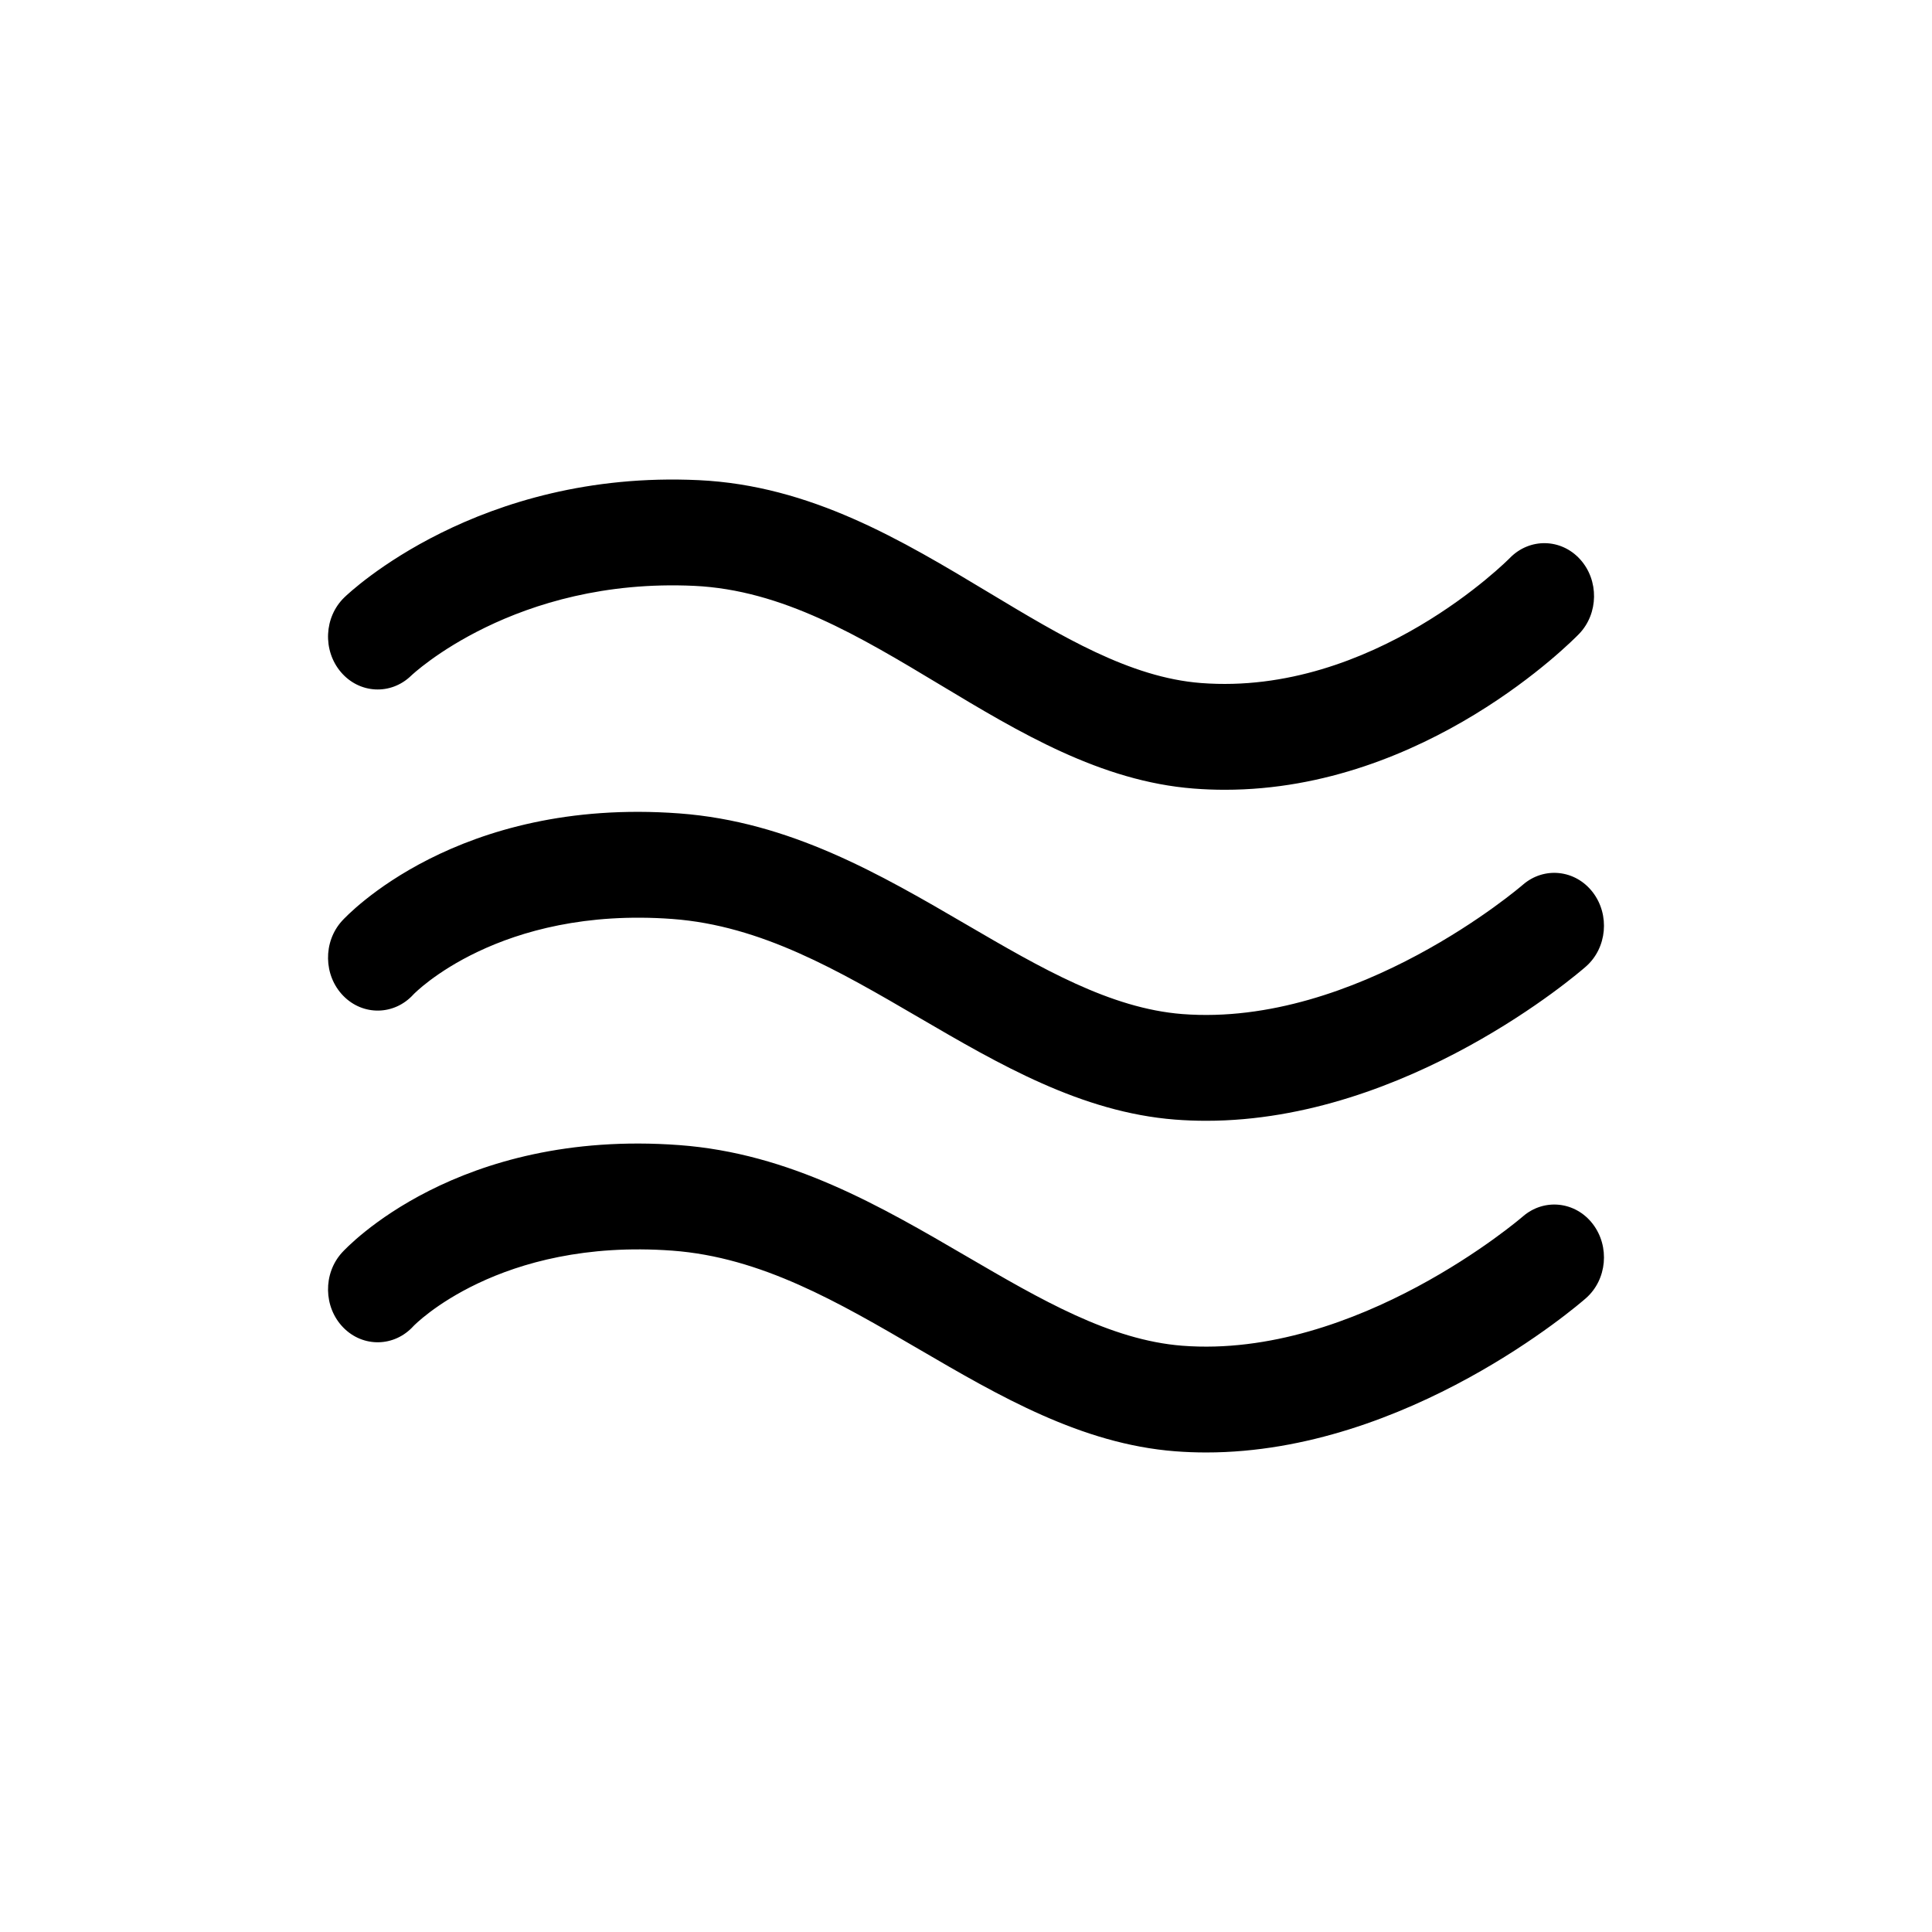
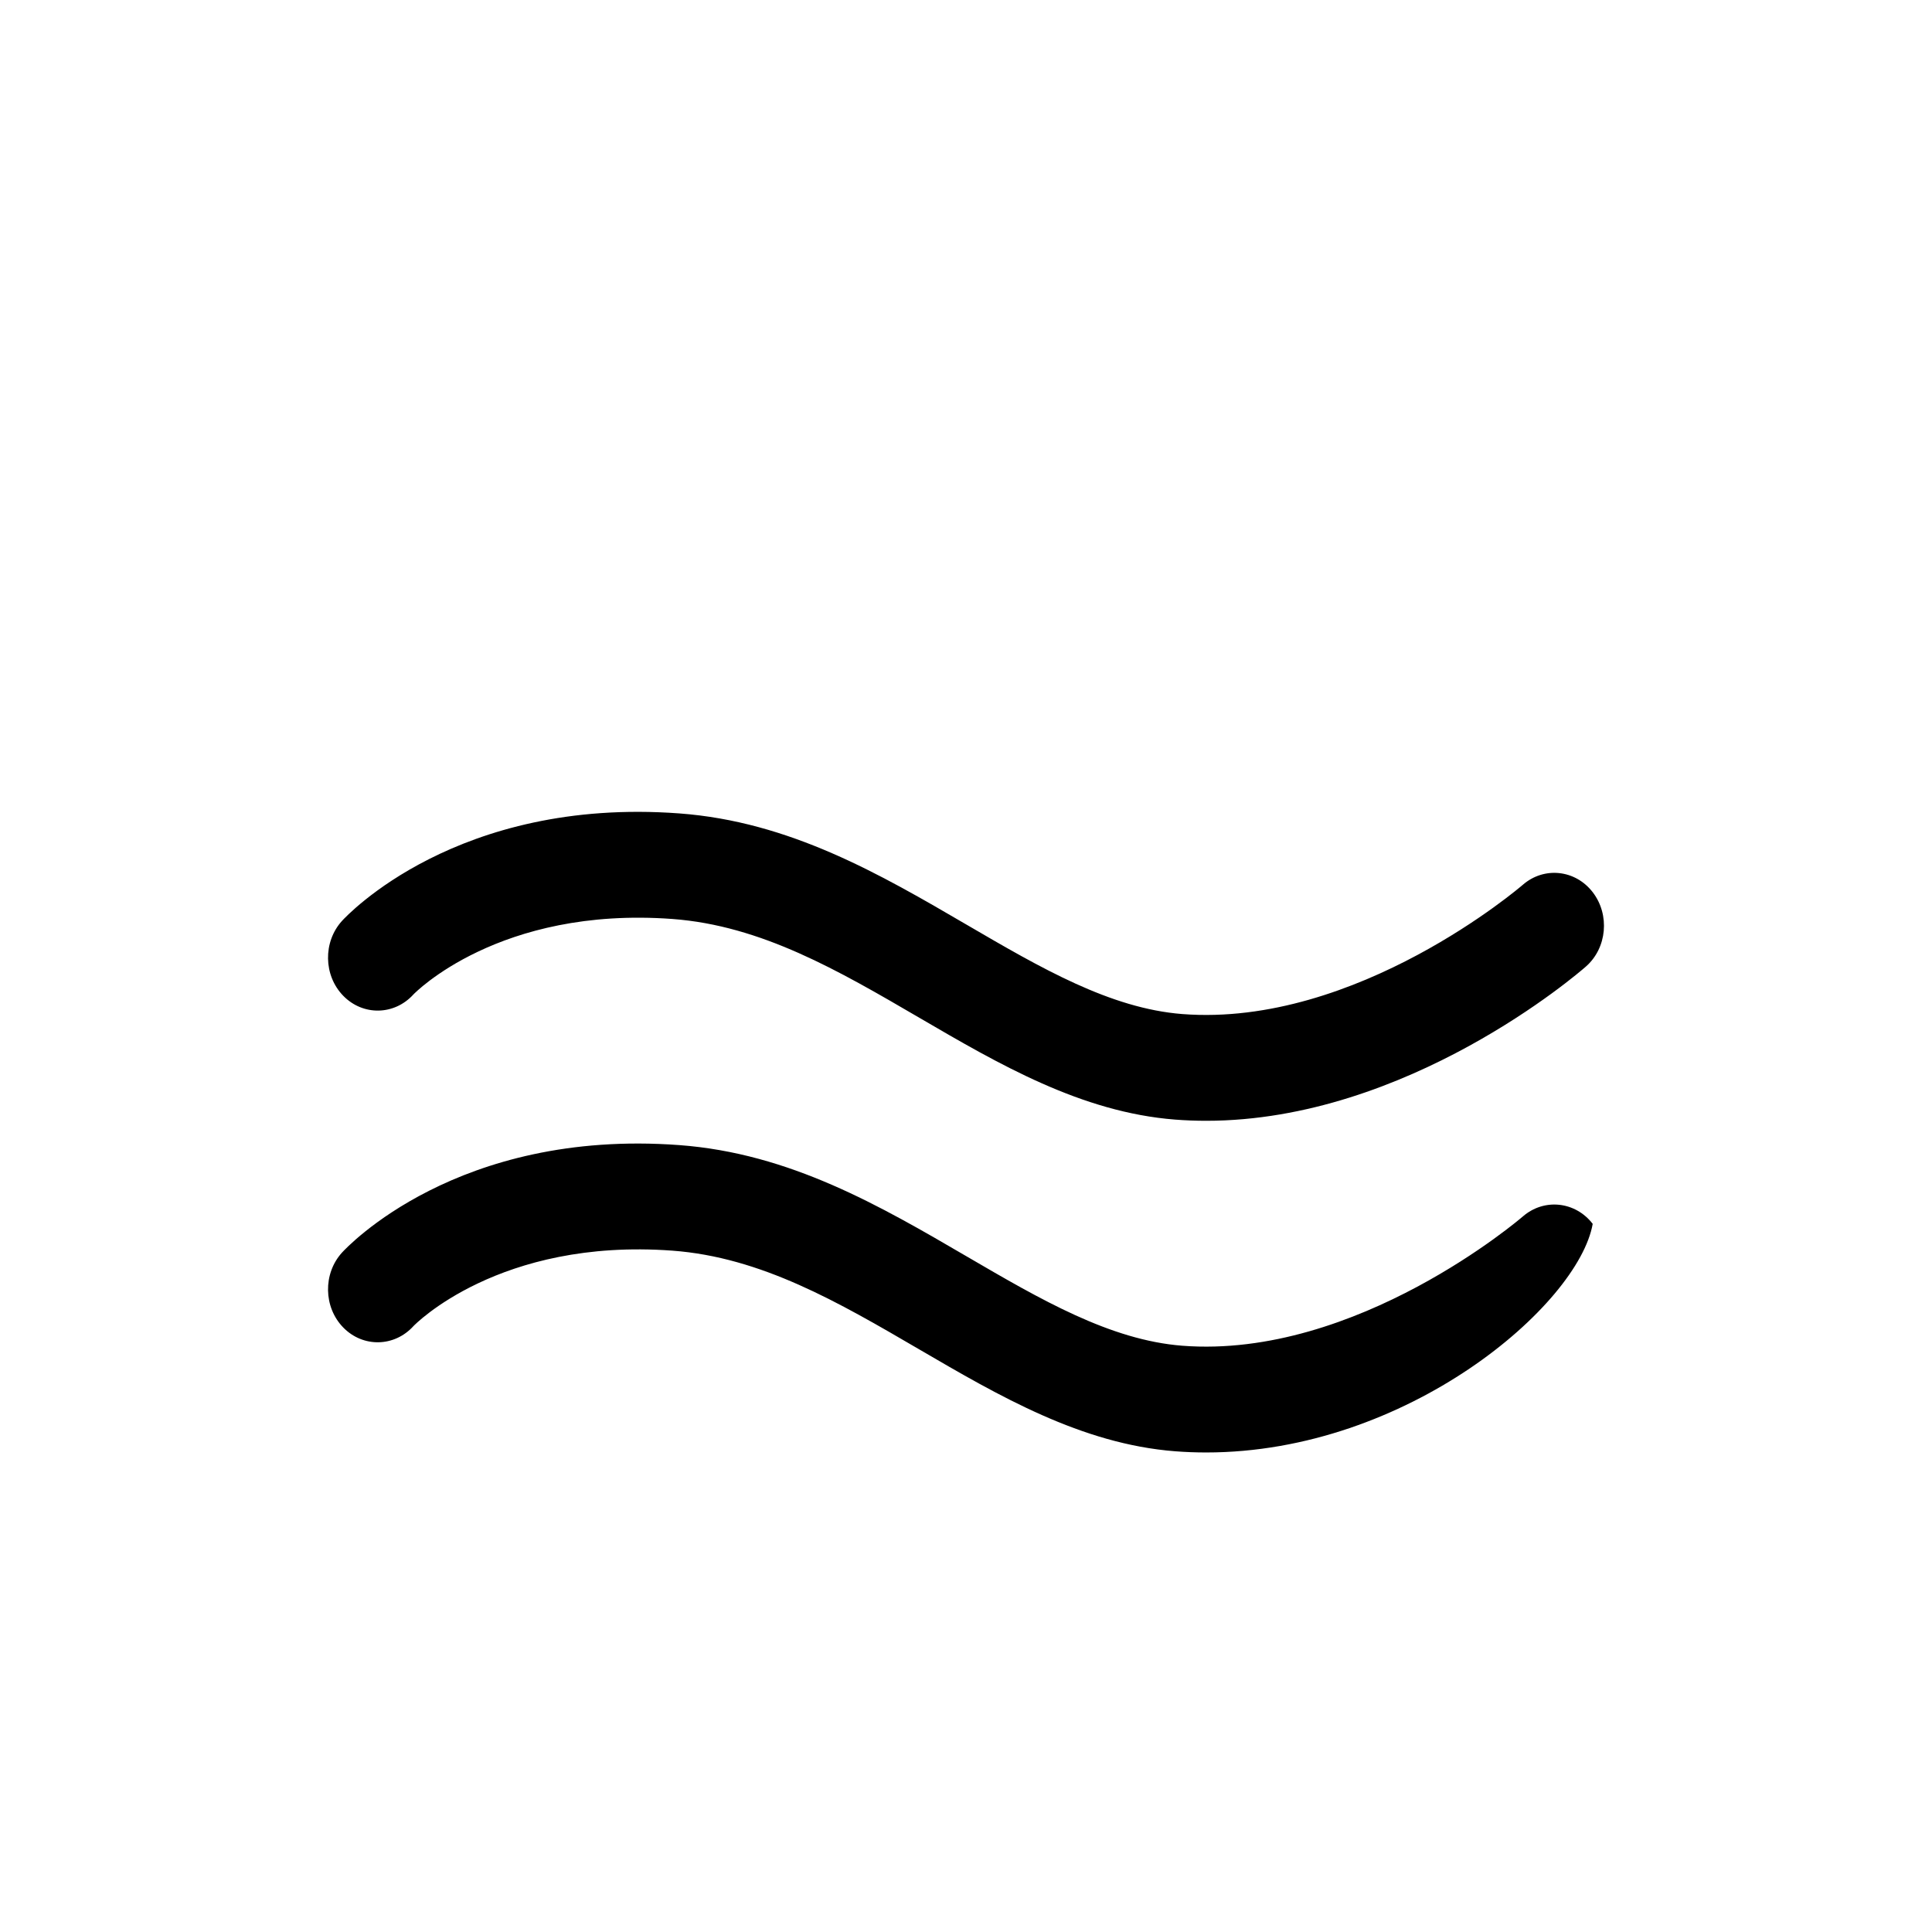
<svg xmlns="http://www.w3.org/2000/svg" version="1.1" id="niebla" x="0px" y="0px" width="126px" height="126px" viewBox="0 0 126 126" enable-background="new 0 0 126 126" xml:space="preserve">
  <g>
    <g>
-       <path fill="#000000" d="M79.89,51.507c-0.672,0-1.352-0.025-2.041-0.079c-6.069-0.473-11.377-3.664-16.509-6.751    c-5.301-3.188-10.308-6.199-16.068-6.469c-11.703-0.545-18.396,5.798-18.462,5.862c-1.325,1.281-3.374,1.176-4.575-0.235    c-1.203-1.41-1.104-3.593,0.221-4.873c0.351-0.341,8.751-8.32,23.1-7.648c7.312,0.342,13.239,3.906,18.97,7.354    c4.719,2.838,9.175,5.519,13.796,5.877c11.209,0.869,20.061-8.066,20.148-8.156c1.288-1.32,3.337-1.281,4.578,0.085    c1.241,1.367,1.212,3.544-0.068,4.87C102.558,41.777,93,51.505,79.89,51.507z" />
-     </g>
+       </g>
    <g>
      <path fill="#000000" d="M78.664,73.095c-0.672,0-1.348-0.025-2.029-0.078c-6.109-0.477-11.478-3.607-16.671-6.637    c-5.304-3.095-10.313-6.017-16.118-6.447c-11.311-0.832-16.831,4.865-16.883,4.922c-1.245,1.371-3.295,1.408-4.581,0.084    c-1.287-1.323-1.322-3.508-0.079-4.879c0.301-0.33,7.508-8.083,21.992-7.012c7.223,0.535,13.099,3.963,18.78,7.278    c4.798,2.798,9.328,5.44,14.031,5.808c11.376,0.879,22.101-8.336,22.208-8.43c1.384-1.203,3.423-0.99,4.558,0.482    c1.132,1.471,0.936,3.641-0.445,4.851C102.937,63.468,91.796,73.095,78.664,73.095z" />
    </g>
    <g>
-       <path fill="#000000" d="M78.664,94.726c-0.672,0-1.348-0.025-2.029-0.078c-6.109-0.475-11.478-3.607-16.671-6.637    c-5.304-3.095-10.313-6.017-16.118-6.447c-11.311-0.831-16.831,4.865-16.883,4.922c-1.245,1.371-3.295,1.408-4.581,0.086    c-1.287-1.324-1.322-3.51-0.079-4.88c0.301-0.33,7.508-8.083,21.992-7.012c7.223,0.534,13.099,3.962,18.78,7.277    c4.798,2.798,9.328,5.441,14.031,5.808c11.376,0.879,22.101-8.336,22.208-8.429c1.384-1.203,3.423-0.991,4.558,0.481    c1.132,1.472,0.936,3.641-0.445,4.851C102.937,85.099,91.796,94.726,78.664,94.726z" />
+       <path fill="#000000" d="M78.664,94.726c-0.672,0-1.348-0.025-2.029-0.078c-6.109-0.475-11.478-3.607-16.671-6.637    c-5.304-3.095-10.313-6.017-16.118-6.447c-11.311-0.831-16.831,4.865-16.883,4.922c-1.245,1.371-3.295,1.408-4.581,0.086    c-1.287-1.324-1.322-3.51-0.079-4.88c0.301-0.33,7.508-8.083,21.992-7.012c7.223,0.534,13.099,3.962,18.78,7.277    c4.798,2.798,9.328,5.441,14.031,5.808c11.376,0.879,22.101-8.336,22.208-8.429c1.384-1.203,3.423-0.991,4.558,0.481    C102.937,85.099,91.796,94.726,78.664,94.726z" />
    </g>
  </g>
</svg>